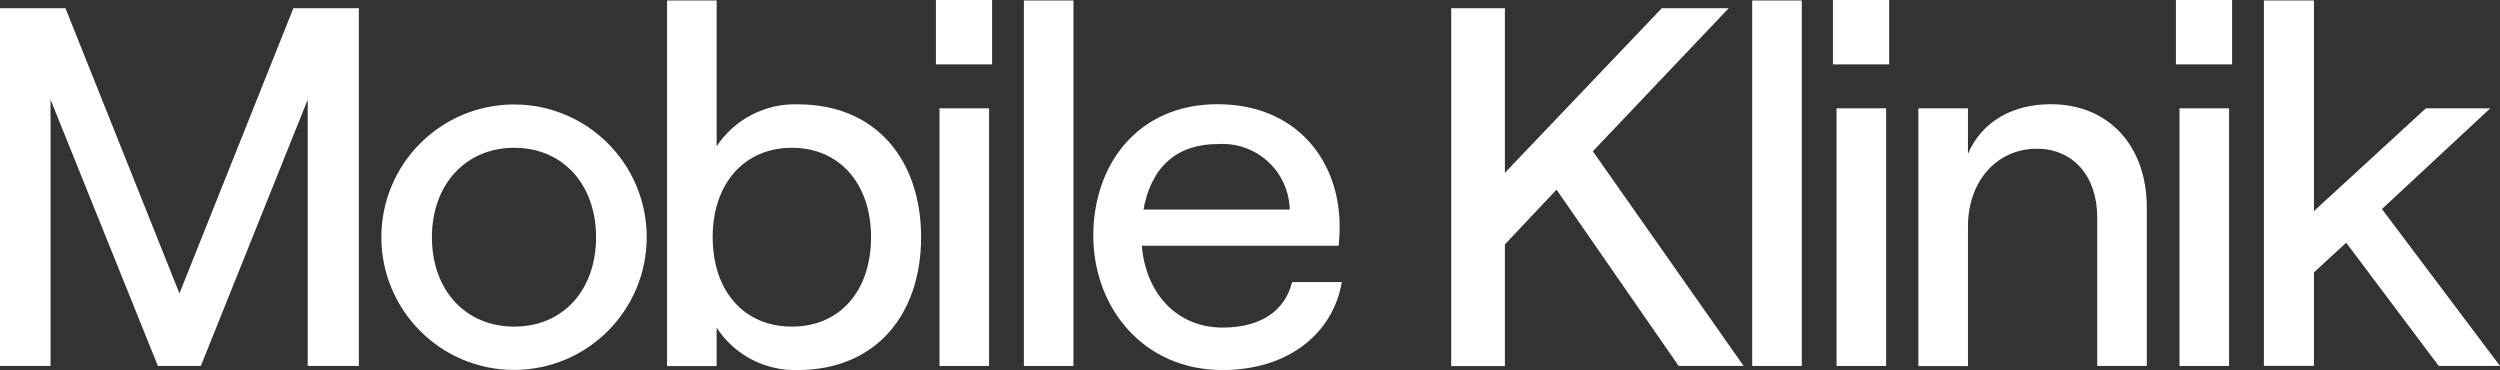
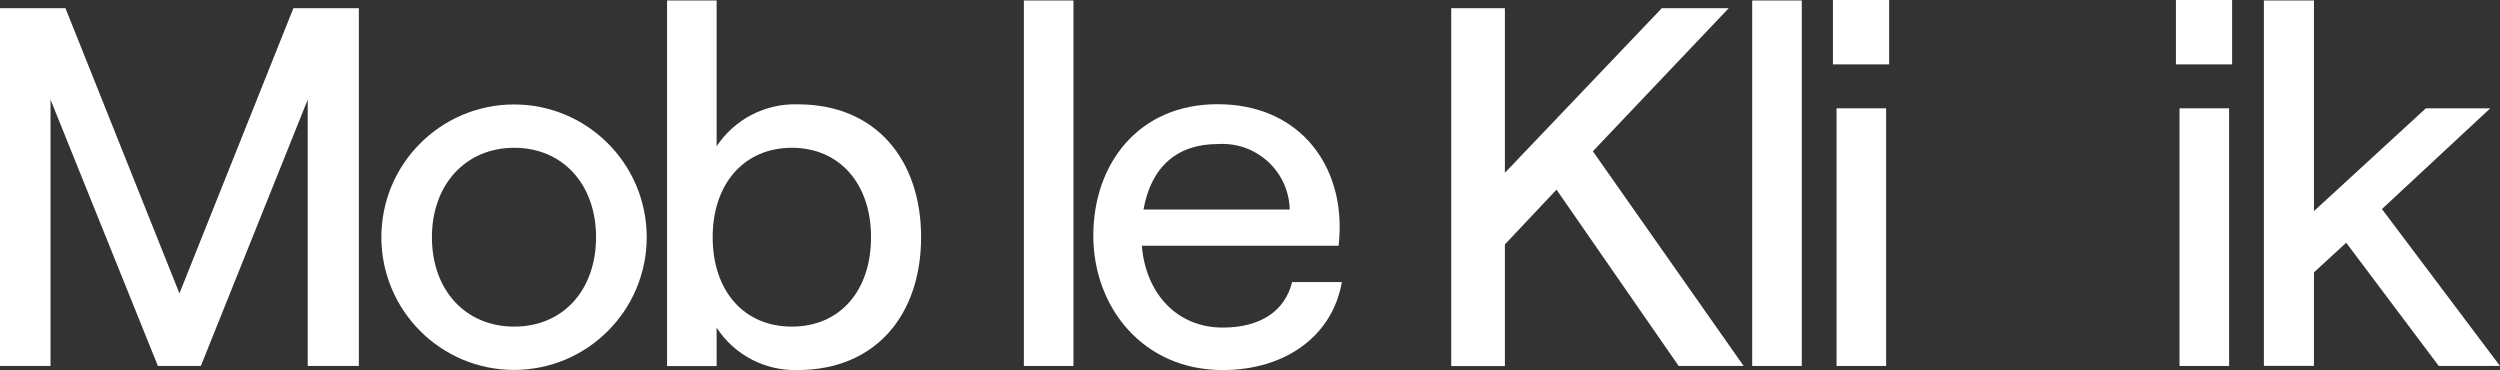
<svg xmlns="http://www.w3.org/2000/svg" id="Capa_1" data-name="Capa 1" viewBox="0 0 207.74 30.75">
  <rect x="0" y="0" width="207.74" height="30.75" fill="#333333" stroke="none" />
  <defs>
    <clipPath id="clippath">
      <rect width="207.74" height="30.75" style="fill: none; stroke-width: 0px;" />
    </clipPath>
  </defs>
  <g id="Grupo_510" data-name="Grupo 510">
    <path id="Trazado_370" data-name="Trazado 370" d="m24.38.68l-9.47,23.7L5.44.68H0v29.73h4.2V8.28l8.92,22.13h3.57l8.88-22.13v22.13h4.25V.68h-5.44Z" style="fill: #fff; stroke-width: 0px;" />
    <g id="Grupo_505" data-name="Grupo 505">
      <g style="clip-path: url(#clippath);">
        <g id="Grupo_504" data-name="Grupo 504">
          <path id="Trazado_371" data-name="Trazado 371" d="m49.53,19.71c0-4.38-2.76-7.43-6.8-7.43s-6.84,3.06-6.84,7.43,2.76,7.43,6.84,7.43,6.8-3.06,6.8-7.43m-17.84,0c0-6.09,4.93-11.02,11.02-11.03,6.09,0,11.02,4.93,11.03,11.02h0c0,6.1-4.93,11.03-11.02,11.04-6.09,0-11.02-4.93-11.03-11.02h0" style="fill: #fff; stroke-width: 0px;" />
          <path id="Trazado_372" data-name="Trazado 372" d="m72.38,19.71c0-4.46-2.63-7.43-6.58-7.43s-6.58,2.97-6.58,7.43,2.59,7.43,6.58,7.43,6.58-2.97,6.58-7.43m-12.83,7.52v3.19h-4.12V.04h4.12v12.11c1.5-2.25,4.05-3.57,6.75-3.48,6.54,0,10.24,4.67,10.24,11.04s-3.7,11.04-10.28,11.04c-2.7.07-5.24-1.26-6.71-3.52" style="fill: #fff; stroke-width: 0px;" />
-           <path id="Trazado_373" data-name="Trazado 373" d="m78.07,9h4.12v21.41h-4.12V9Zm-.3-9h4.67v5.35h-4.67V0Z" style="fill: #fff; stroke-width: 0px;" />
          <rect id="Rectángulo_159" data-name="Rectángulo 159" x="85.08" y=".04" width="4.12" height="30.37" style="fill: #fff; stroke-width: 0px;" />
          <path id="Trazado_374" data-name="Trazado 374" d="m95.02,17.41h12.15c-.07-3.08-2.63-5.52-5.72-5.45-.09,0-.18,0-.27.01-3.35,0-5.52,1.87-6.16,5.44m16.48,6.03c-.76,4.42-4.63,7.31-9.9,7.31-6.63,0-10.75-5.22-10.75-11.17s3.74-10.92,10.32-10.92,10.15,4.71,10.15,10.15c0,.55-.04,1.23-.09,1.61h-16.35c.34,4.03,2.97,6.8,6.71,6.8,3.14,0,5.18-1.36,5.78-3.78h4.13Z" style="fill: #fff; stroke-width: 0px;" />
          <path id="Trazado_375" data-name="Trazado 375" d="m139.49,30.41l-10.15-14.65-4.29,4.55v10.11h-4.46V.68h4.46v13.68l13.04-13.68h5.56l-11.29,11.89,12.53,17.84h-5.4Z" style="fill: #fff; stroke-width: 0px;" />
          <rect id="Rectángulo_160" data-name="Rectángulo 160" x="145.6" y=".04" width="4.12" height="30.37" style="fill: #fff; stroke-width: 0px;" />
          <path id="Trazado_376" data-name="Trazado 376" d="m152.61,9h4.12v21.41h-4.12V9Zm-.3-9h4.67v5.35h-4.67V0Z" style="fill: #fff; stroke-width: 0px;" />
-           <path id="Trazado_377" data-name="Trazado 377" d="m159.41,30.41V9h4.12v3.78c1.15-2.68,3.7-4.12,6.88-4.12,4.84,0,7.98,3.48,7.98,8.58v13.17h-4.12v-12.36c0-3.4-2-5.69-5.01-5.69-3.36,0-5.73,2.72-5.73,6.46v11.6h-4.12Z" style="fill: #fff; stroke-width: 0px;" />
          <path id="Trazado_378" data-name="Trazado 378" d="m181.11,9h4.12v21.41h-4.12V9Zm-.3-9h4.67v5.35h-4.67V0Z" style="fill: #fff; stroke-width: 0px;" />
          <path id="Trazado_379" data-name="Trazado 379" d="m202.65,30.41l-7.69-10.24-2.68,2.46v7.77h-4.16V.04h4.16v17.5l9.3-8.54h5.35l-9,8.37,9.81,13.04h-5.1,0Z" style="fill: #fff; stroke-width: 0px;" />
        </g>
      </g>
    </g>
  </g>
</svg>